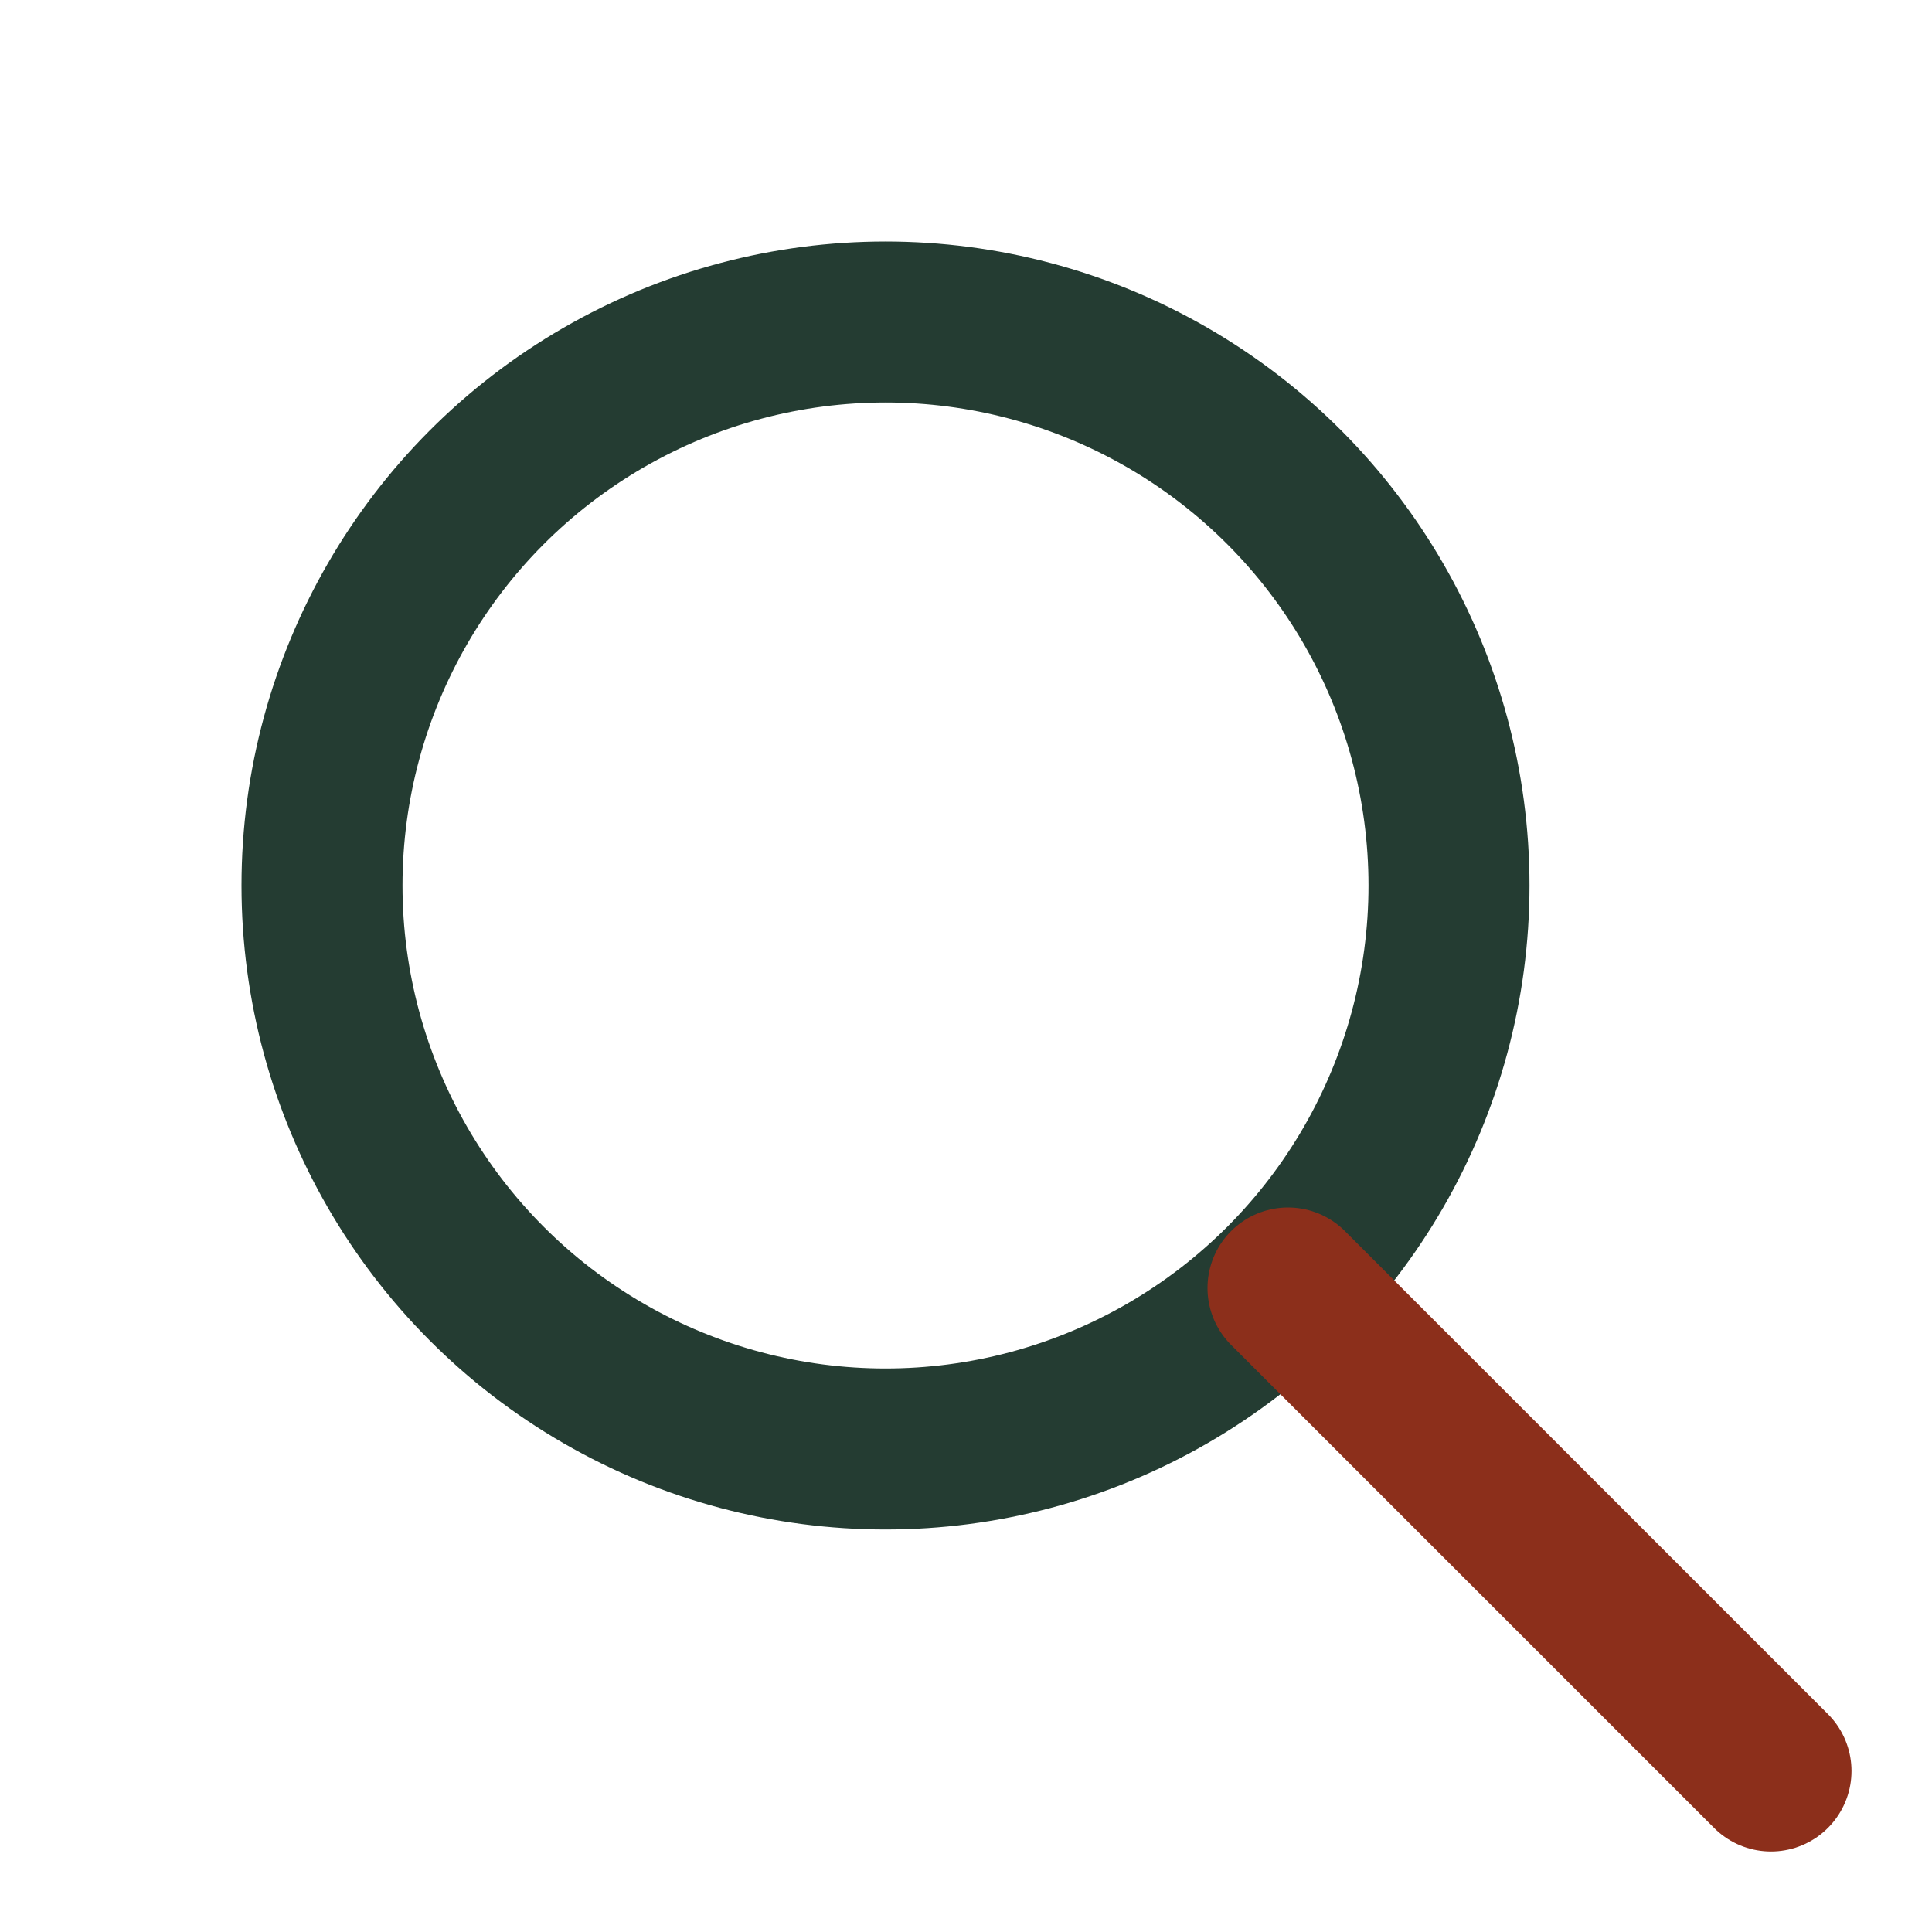
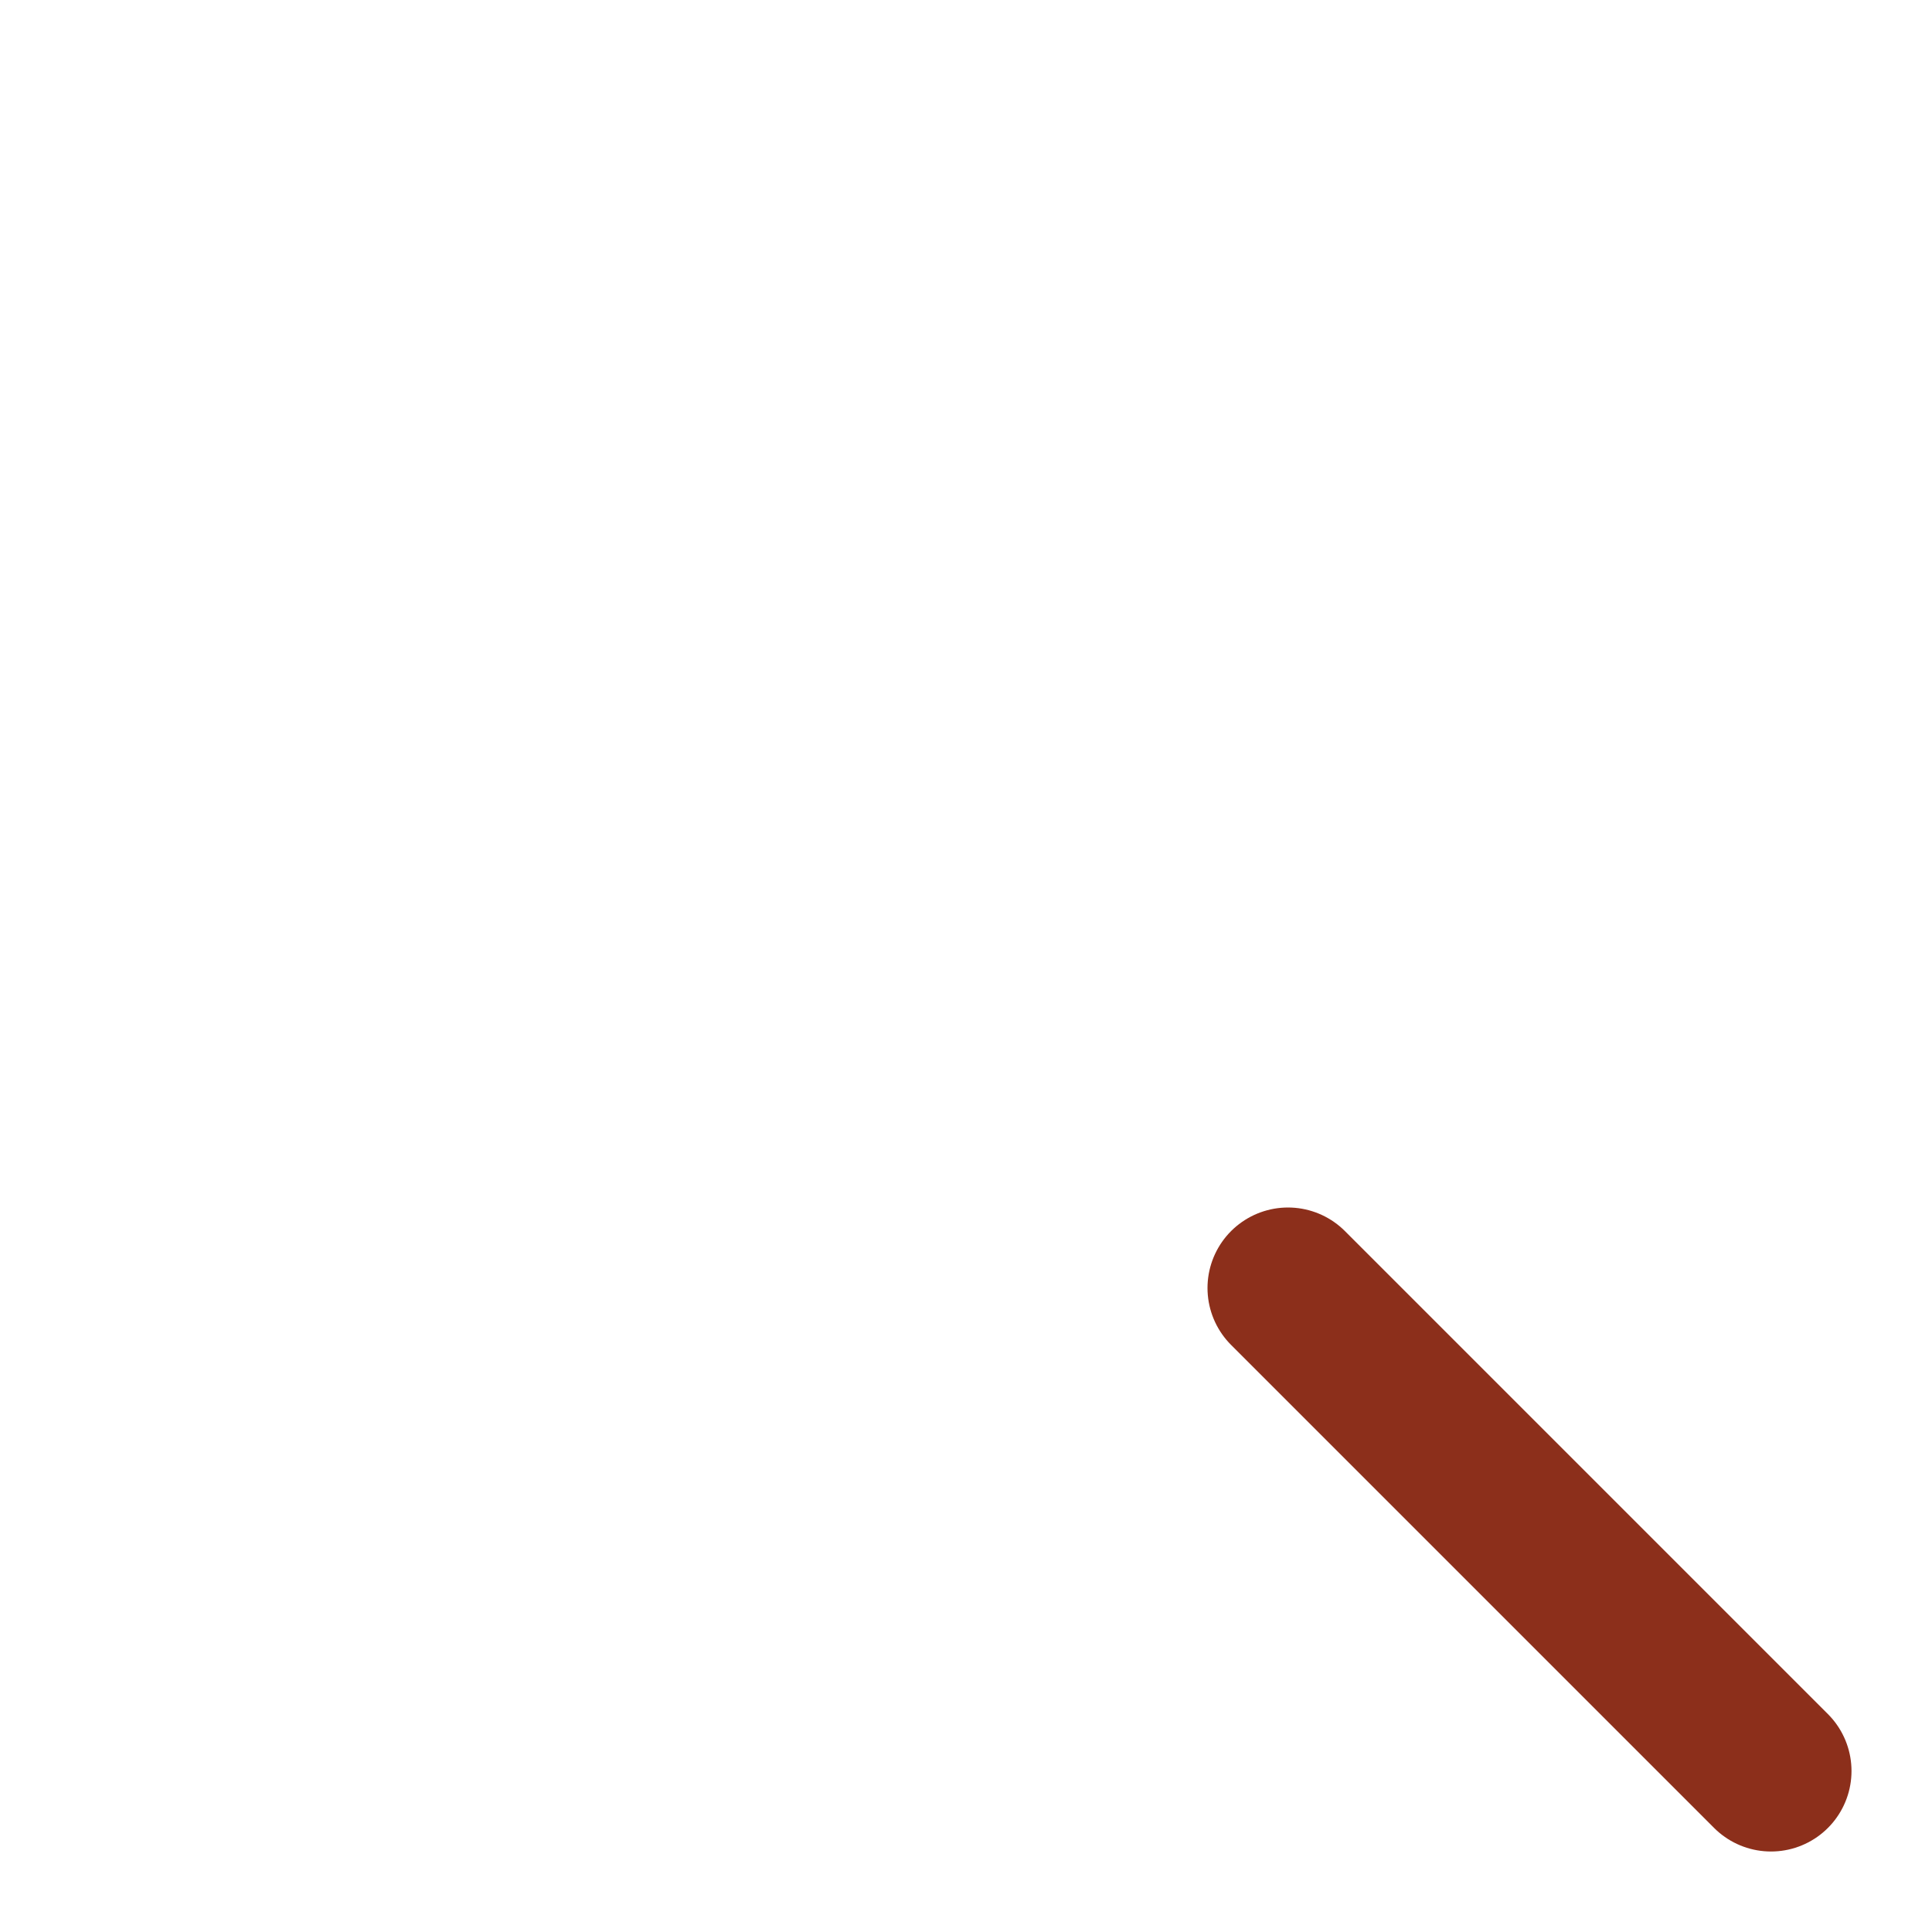
<svg xmlns="http://www.w3.org/2000/svg" width="24" height="24" viewBox="0 0 24 24">
-   <circle cx="11" cy="11" r="7" fill="none" stroke="#243C32" stroke-width="2" />
  <path d="M16 16l6 6" stroke="#8C2F1B" stroke-width="2" stroke-linecap="round" />
</svg>